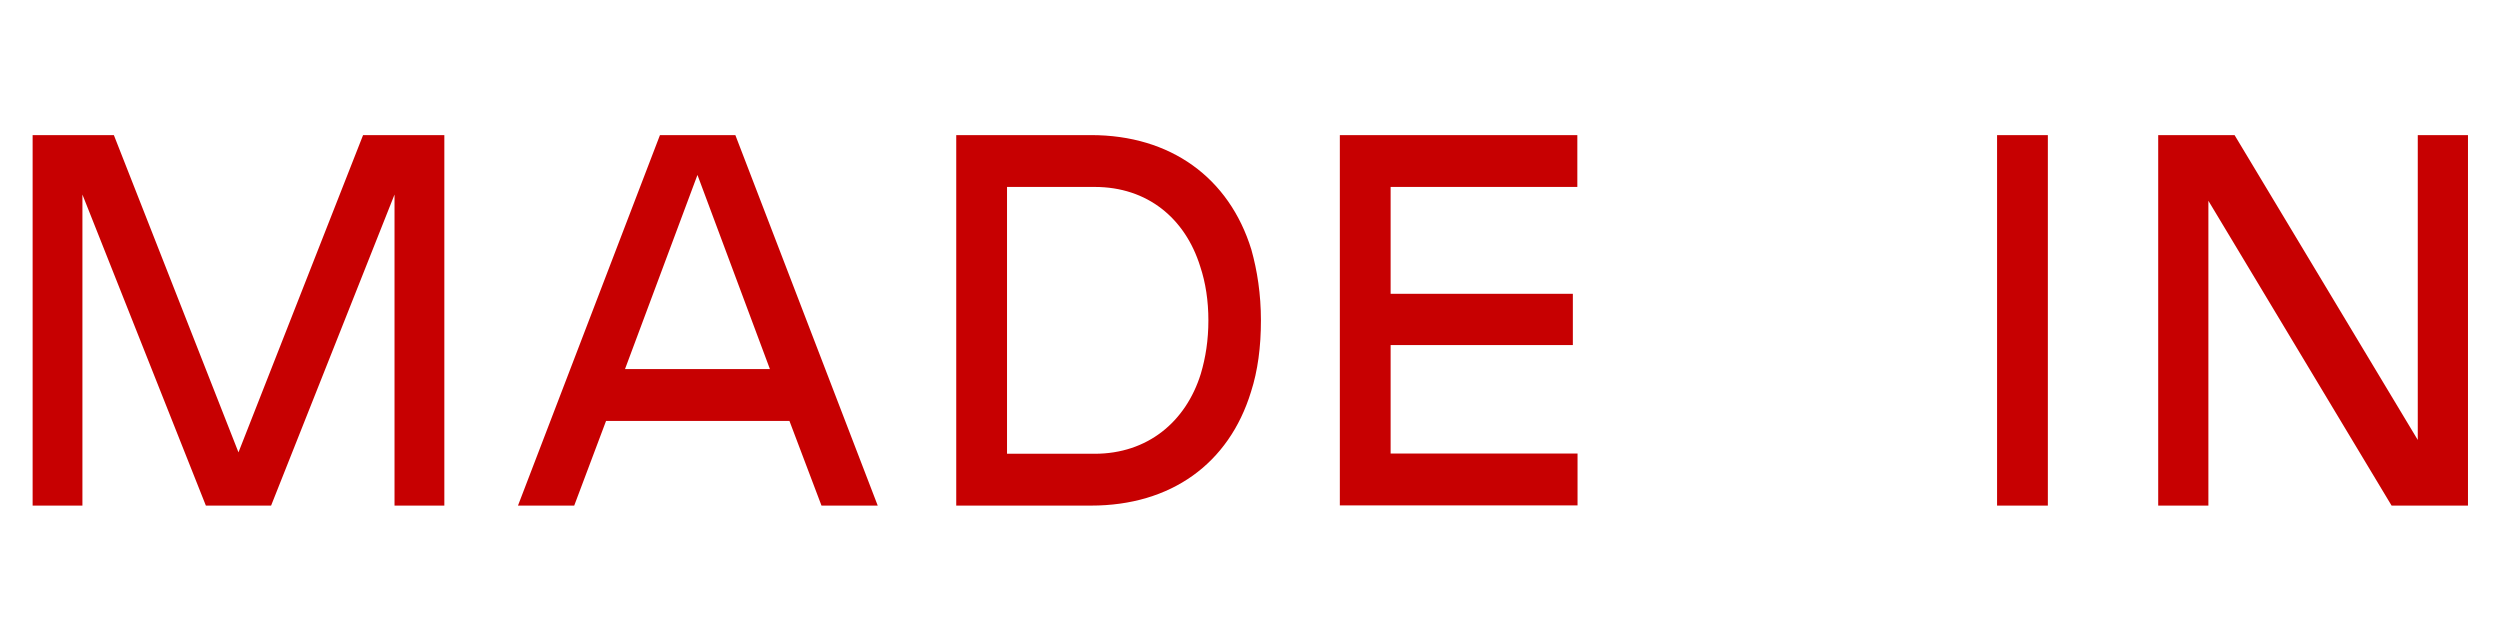
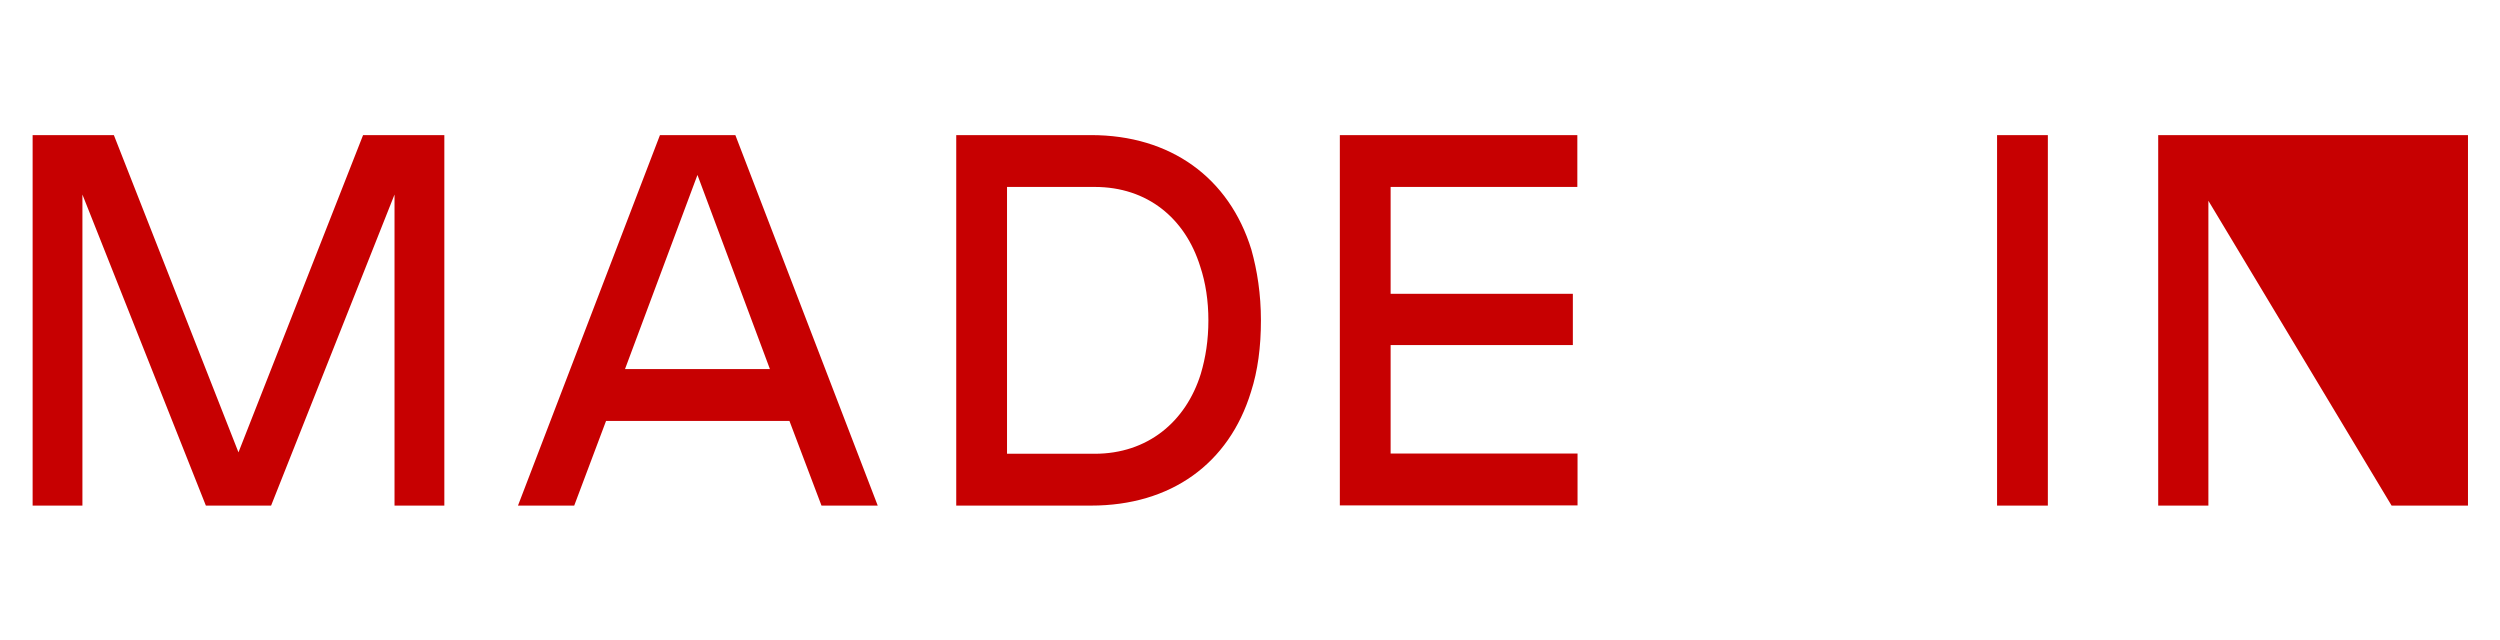
<svg xmlns="http://www.w3.org/2000/svg" width="121" height="31" viewBox="0 0 121 31" fill="none">
-   <path d="M52.805 6.539H46.282V24.471H52.805C56.671 24.471 59.479 22.446 60.547 18.968C60.878 17.941 61.029 16.788 61.029 15.51C61.029 14.231 60.85 13.098 60.566 12.08C59.489 8.593 56.653 6.539 52.805 6.539ZM58.118 18.096C57.39 20.431 55.528 21.962 52.985 21.962H48.74V9.048H52.985C55.528 9.048 57.361 10.559 58.089 12.894C58.354 13.688 58.486 14.56 58.486 15.51C58.486 16.459 58.354 17.302 58.118 18.096ZM64.848 6.539H76.343V9.048H67.306V14.221H76.126V16.701H67.306V21.952H76.353V24.461H64.848V6.539ZM96.658 6.539H99.116V24.471H96.658V6.539ZM17.573 6.539H21.506V24.471H19.095V9.416L13.121 24.471H11.542H9.964L3.989 9.416V24.471H1.579V6.539H5.511L11.542 21.894L17.573 6.539ZM31.942 6.539L25.07 24.471H27.792L29.333 20.373H38.209L39.76 24.471H42.482L35.591 6.539H31.942ZM30.25 17.864L33.757 8.467L37.264 17.864H30.25ZM119.45 6.539V24.471H115.753L106.886 9.717V24.471H104.457V6.539H108.153L117.02 21.293V6.539H119.45Z" fill="#C70001" />
+   <path d="M52.805 6.539H46.282V24.471H52.805C56.671 24.471 59.479 22.446 60.547 18.968C60.878 17.941 61.029 16.788 61.029 15.51C61.029 14.231 60.85 13.098 60.566 12.08C59.489 8.593 56.653 6.539 52.805 6.539ZM58.118 18.096C57.39 20.431 55.528 21.962 52.985 21.962H48.74V9.048H52.985C55.528 9.048 57.361 10.559 58.089 12.894C58.354 13.688 58.486 14.56 58.486 15.51C58.486 16.459 58.354 17.302 58.118 18.096ZM64.848 6.539H76.343V9.048H67.306V14.221H76.126V16.701H67.306V21.952H76.353V24.461H64.848V6.539ZM96.658 6.539H99.116V24.471H96.658V6.539ZM17.573 6.539H21.506V24.471H19.095V9.416L13.121 24.471H11.542H9.964L3.989 9.416V24.471H1.579V6.539H5.511L11.542 21.894L17.573 6.539ZM31.942 6.539L25.07 24.471H27.792L29.333 20.373H38.209L39.76 24.471H42.482L35.591 6.539H31.942ZM30.25 17.864L33.757 8.467L37.264 17.864H30.25ZM119.45 6.539V24.471H115.753L106.886 9.717V24.471H104.457V6.539H108.153V6.539H119.45Z" fill="#C70001" />
</svg>